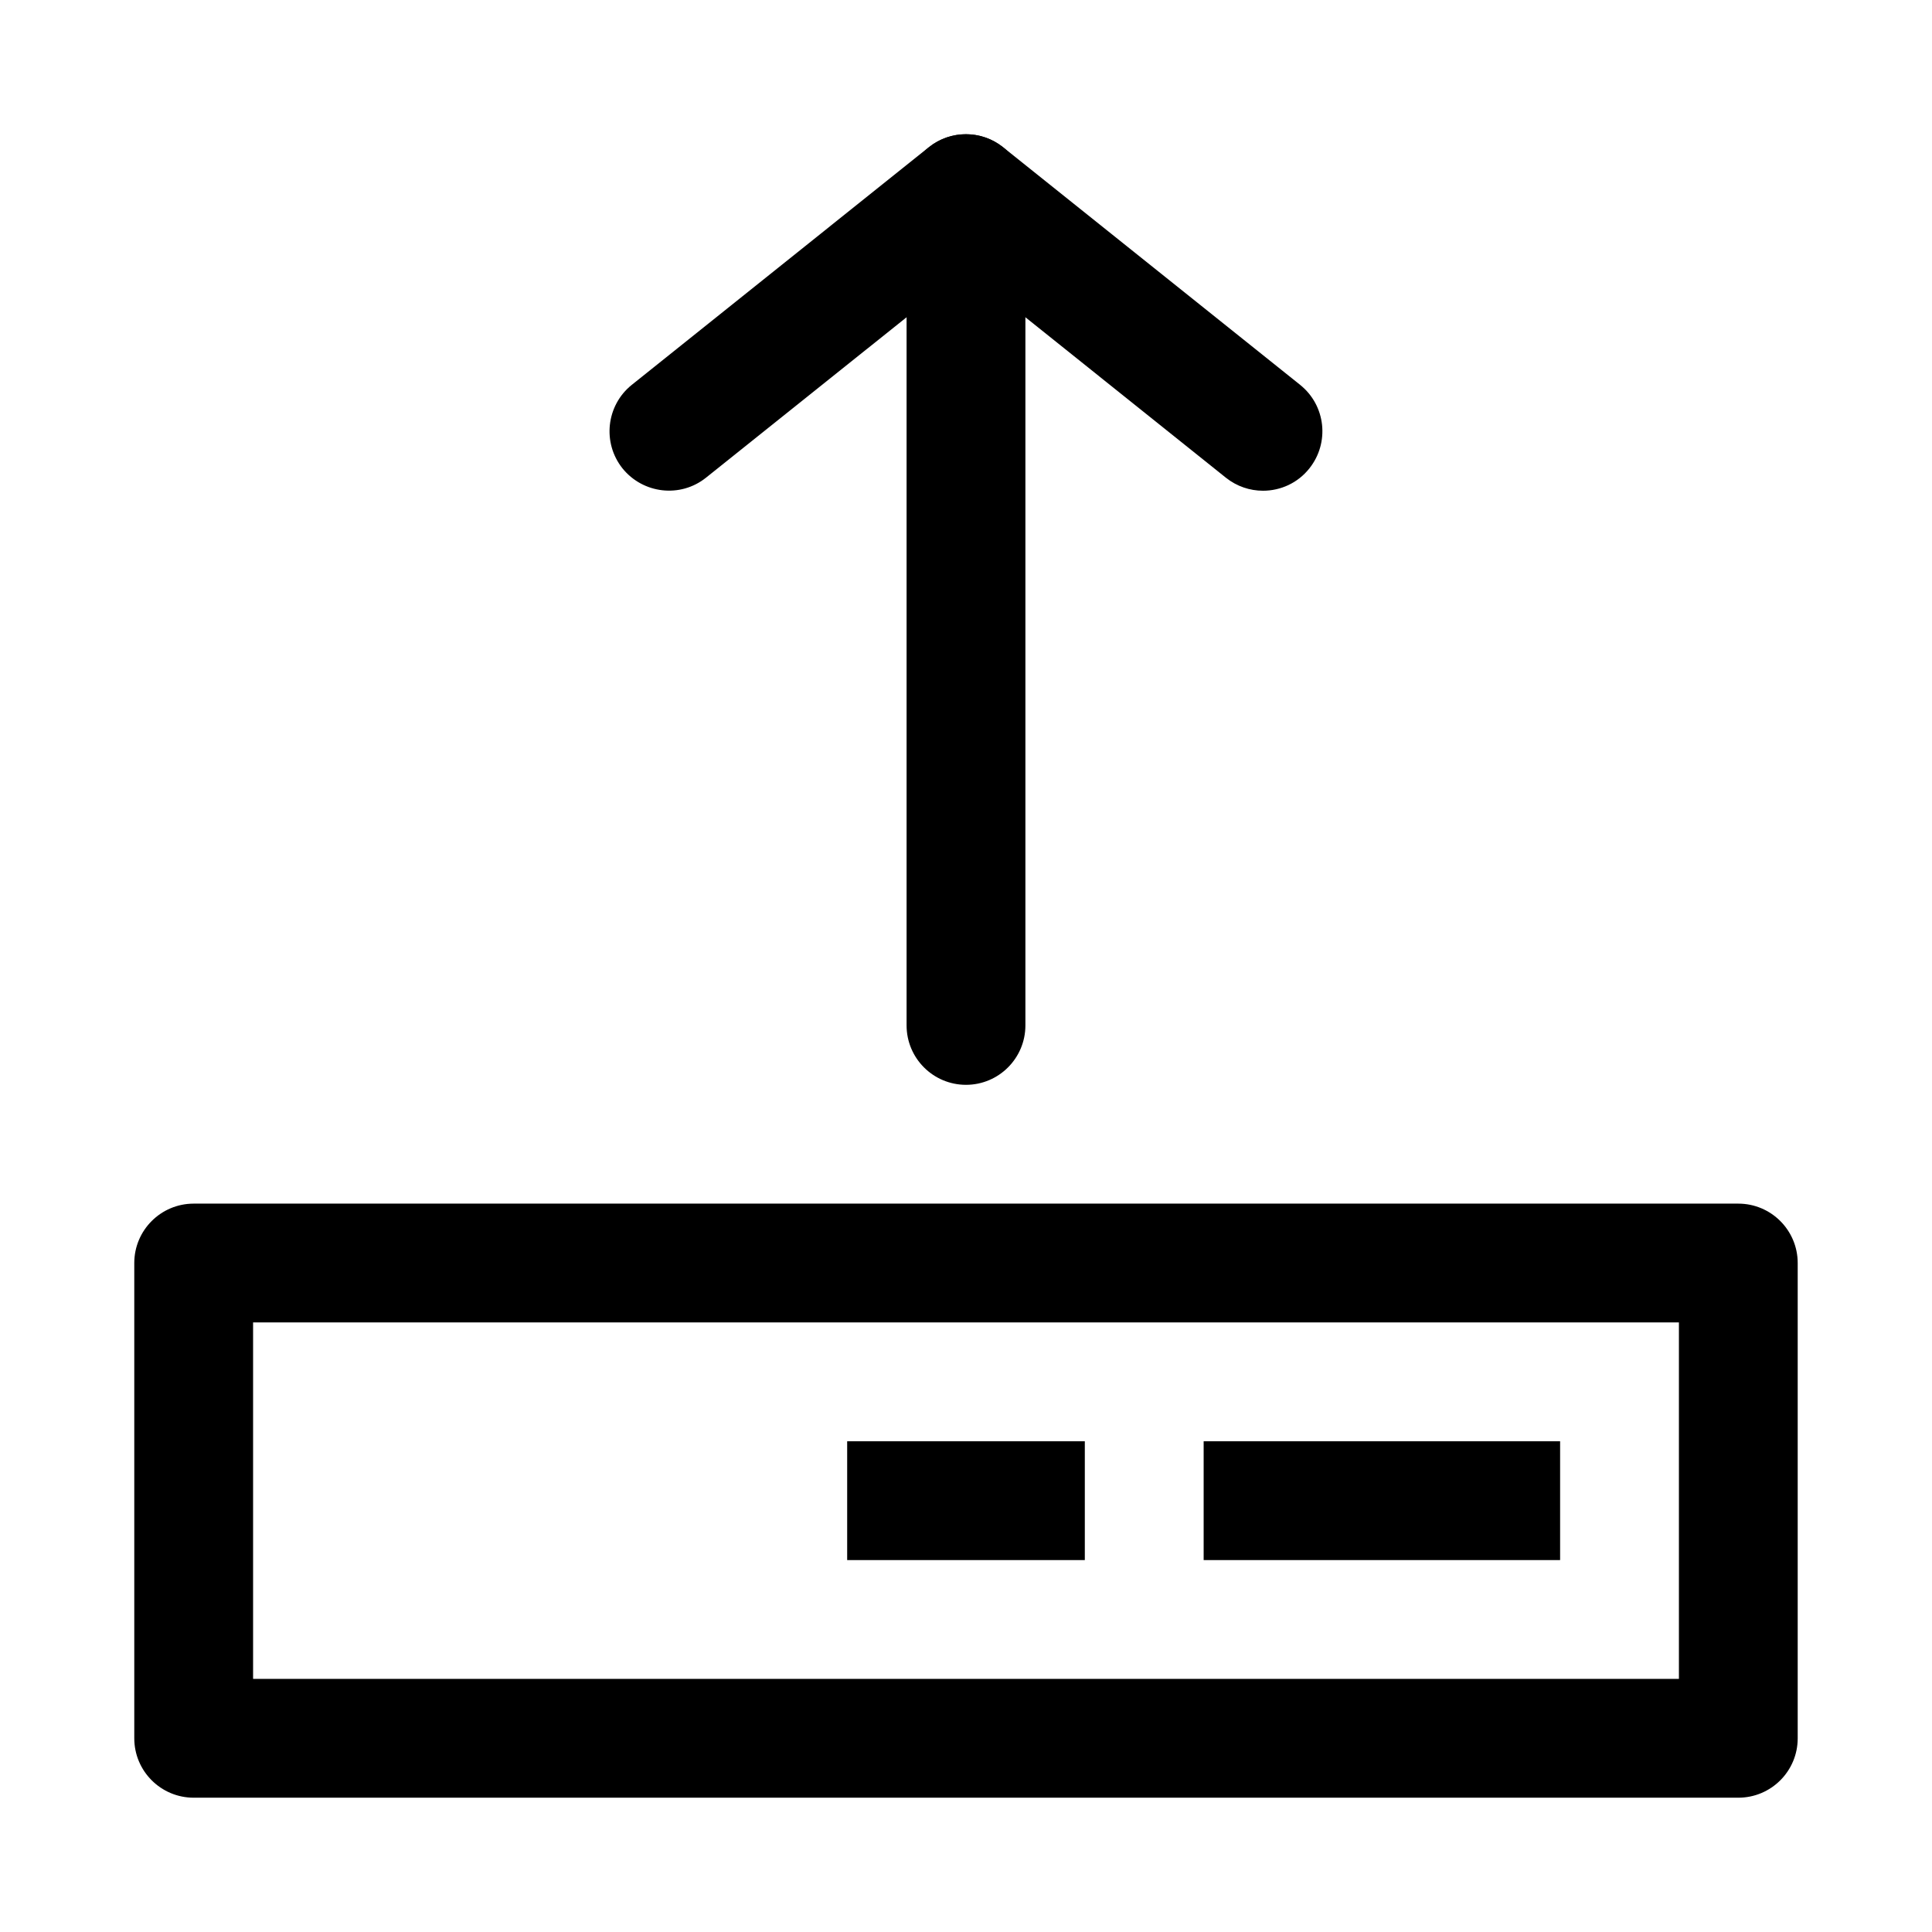
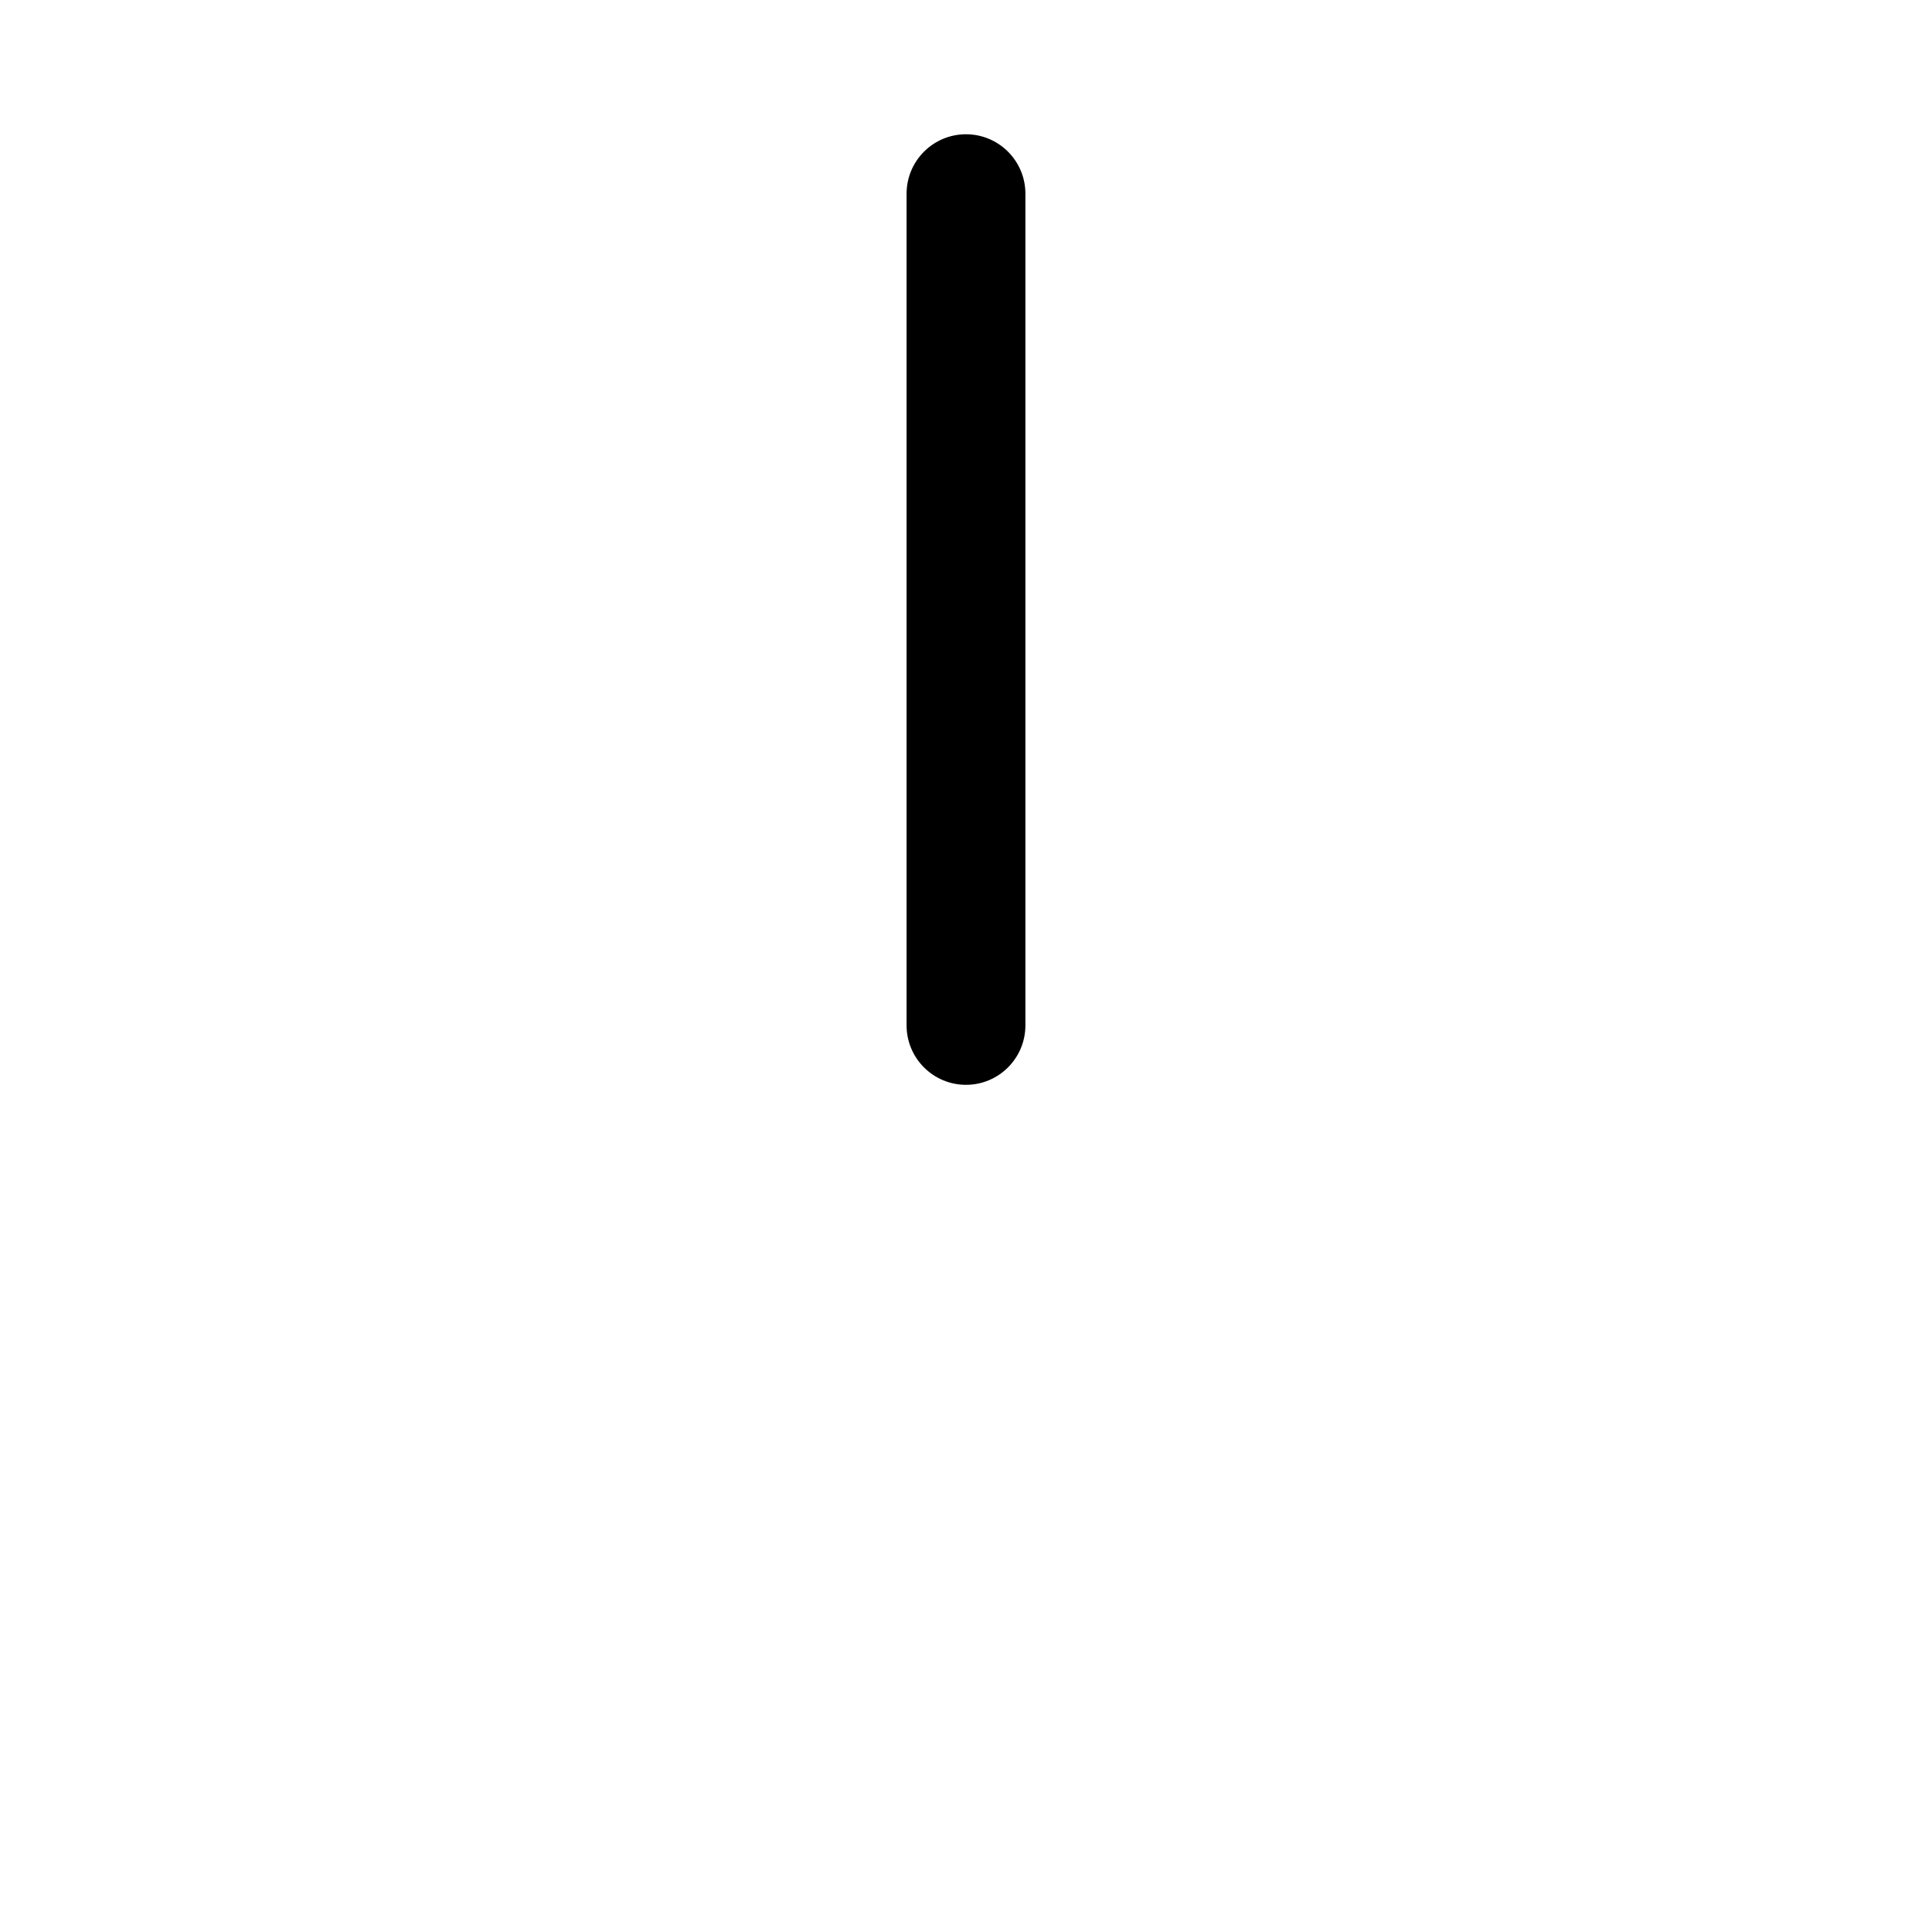
<svg xmlns="http://www.w3.org/2000/svg" fill="#000000" width="800px" height="800px" version="1.1" viewBox="144 144 512 512">
  <g>
-     <path d="m604.67 620.41h-409.34c-8.691 0-15.746-7.051-15.746-15.742v-125.95c0-8.691 7.055-15.742 15.742-15.742h409.34c8.691 0 15.742 7.055 15.742 15.742v125.95c0.004 8.691-7.047 15.742-15.738 15.742zm-393.6-31.488h377.86v-94.465h-377.86z" />
-     <path d="m462.98 525.95h94.465v31.488h-94.465z" />
-     <path d="m368.51 525.95h62.977v31.488h-62.977z" />
-     <path d="m478.72 274.05c-3.465 0-6.926-1.133-9.824-3.434l-68.895-55.137-68.895 55.105c-6.801 5.449-16.688 4.281-22.137-2.457-5.414-6.801-4.312-16.688 2.457-22.137l78.719-62.977c5.762-4.598 13.887-4.598 19.68 0l78.719 62.977c6.801 5.449 7.871 15.336 2.457 22.137-3.086 3.906-7.684 5.922-12.281 5.922z" />
    <path d="m400 431.49c-8.691 0-15.746-7.055-15.746-15.746v-220.42c0-8.688 7.055-15.742 15.746-15.742s15.742 7.055 15.742 15.742v220.42c0 8.691-7.055 15.746-15.742 15.746z" />
  </g>
</svg>